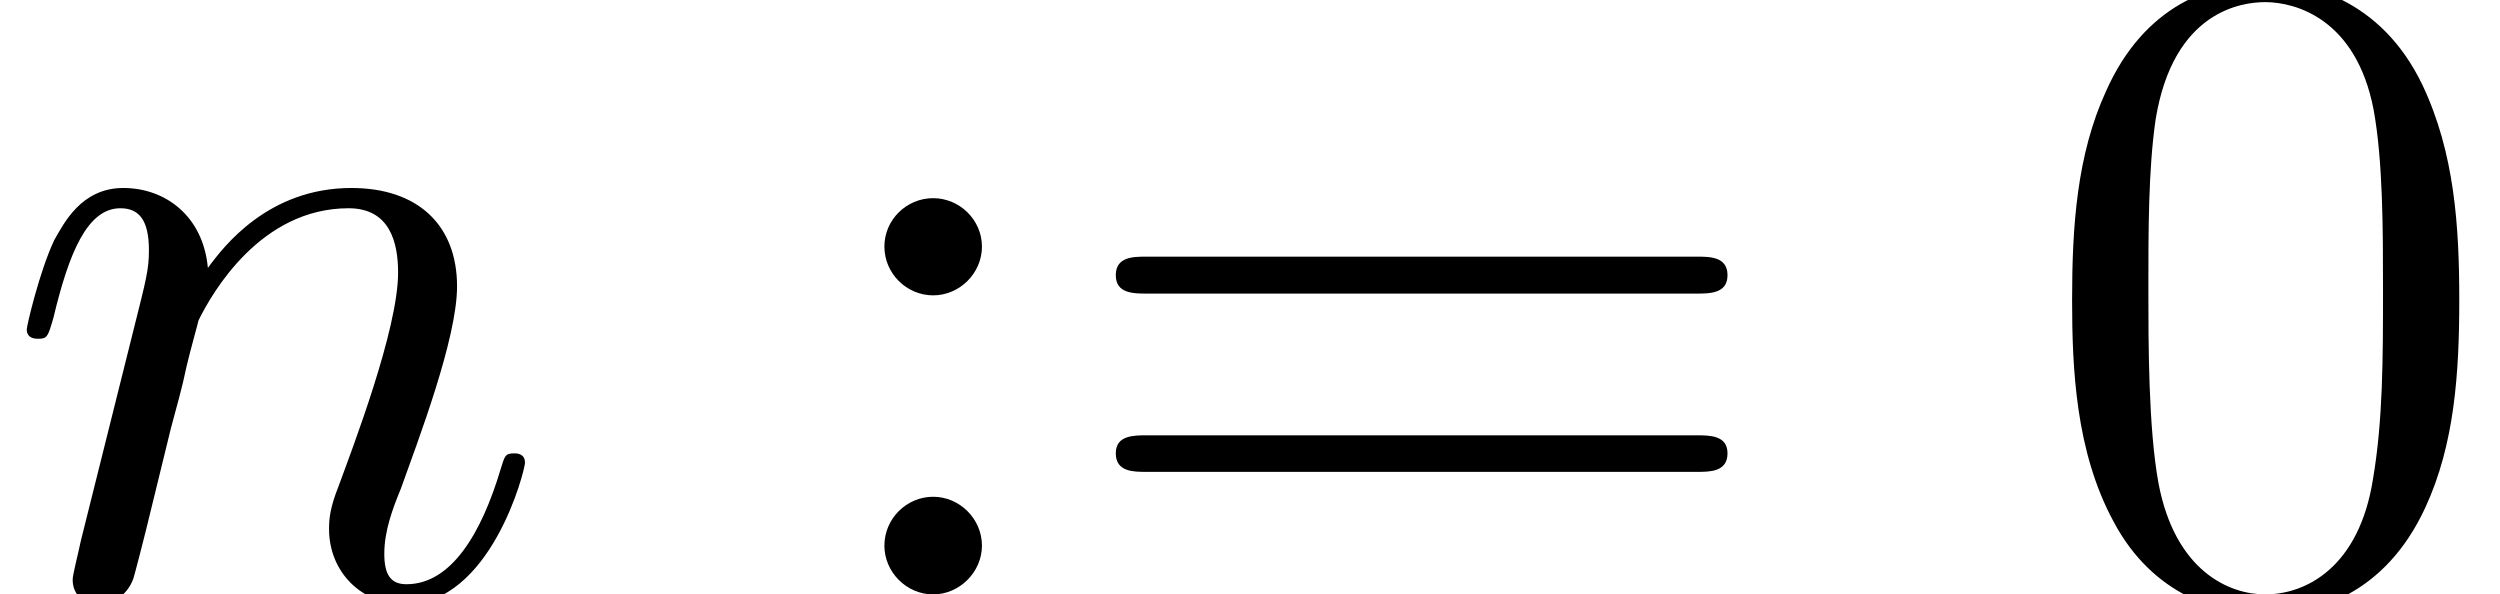
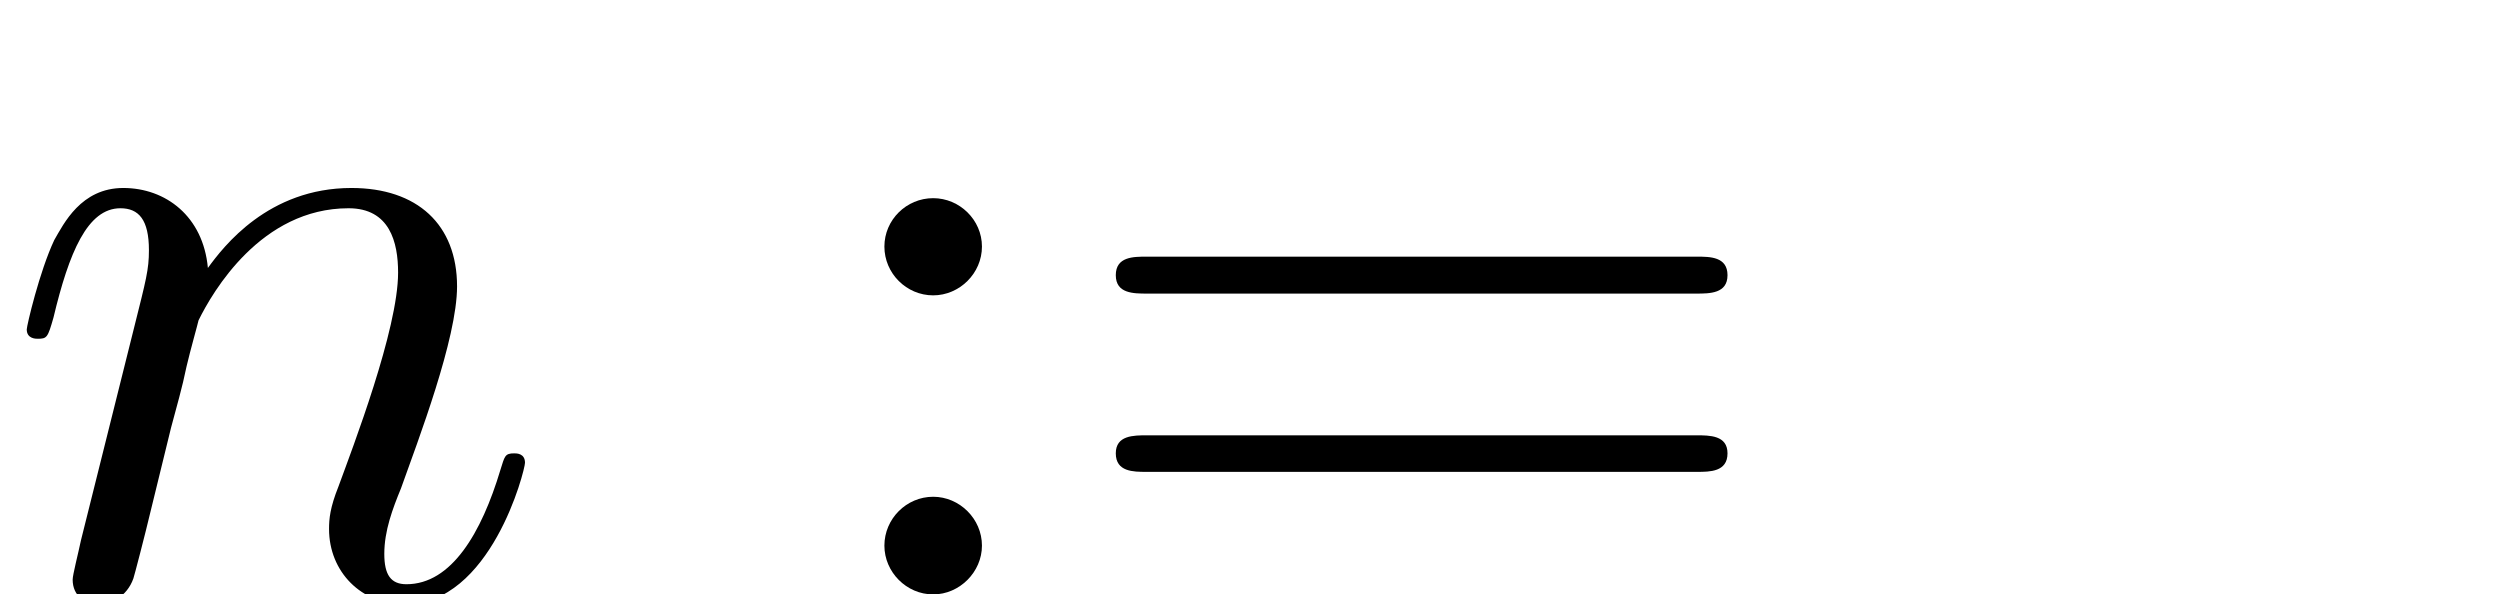
<svg xmlns="http://www.w3.org/2000/svg" width="27.01pt" height="6.42pt" viewBox="0 0 27.01 6.42" version="1.1">
  <defs>
    <clipPath id="clip1">
      <path d="M 0 2 L 6 2 L 6 6.422 L 0 6.422 Z M 0 2 " />
    </clipPath>
    <clipPath id="clip2">
      <path d="M 9 2 L 11 2 L 11 6.422 L 9 6.422 Z M 9 2 " />
    </clipPath>
    <clipPath id="clip3">
      <path d="M 22 0 L 27 0 L 27 6.422 L 22 6.422 Z M 22 0 " />
    </clipPath>
  </defs>
  <g id="surface1">
    <g clip-path="url(#clip1)" clip-rule="nonzero">
      <path style=" stroke:none;fill-rule:nonzero;fill:rgb(0%,0%,0%);fill-opacity:1;" d="M 0.875 5.836 C 0.844 5.984 0.785 6.211 0.785 6.262 C 0.785 6.441 0.922 6.531 1.074 6.531 C 1.191 6.531 1.371 6.449 1.441 6.25 C 1.449 6.23 1.57 5.766 1.629 5.516 L 1.848 4.621 C 1.906 4.402 1.969 4.188 2.016 3.957 C 2.055 3.789 2.137 3.5 2.145 3.461 C 2.297 3.152 2.82 2.25 3.766 2.25 C 4.211 2.25 4.301 2.617 4.301 2.945 C 4.301 3.559 3.812 4.832 3.656 5.258 C 3.566 5.484 3.555 5.605 3.555 5.715 C 3.555 6.18 3.906 6.531 4.371 6.531 C 5.305 6.531 5.672 5.078 5.672 5 C 5.672 4.898 5.582 4.898 5.555 4.898 C 5.453 4.898 5.453 4.93 5.406 5.078 C 5.203 5.754 4.879 6.312 4.391 6.312 C 4.223 6.312 4.152 6.211 4.152 5.984 C 4.152 5.734 4.242 5.496 4.332 5.277 C 4.52 4.75 4.938 3.66 4.938 3.094 C 4.938 2.426 4.508 2.031 3.797 2.031 C 2.898 2.031 2.414 2.664 2.246 2.895 C 2.195 2.336 1.789 2.031 1.332 2.031 C 0.875 2.031 0.688 2.418 0.586 2.594 C 0.426 2.934 0.289 3.52 0.289 3.559 C 0.289 3.66 0.387 3.66 0.406 3.66 C 0.508 3.66 0.516 3.648 0.578 3.43 C 0.746 2.727 0.945 2.25 1.301 2.25 C 1.5 2.25 1.609 2.375 1.609 2.703 C 1.609 2.914 1.578 3.023 1.449 3.539 L 0.875 5.836 " />
    </g>
    <g clip-path="url(#clip2)" clip-rule="nonzero">
      <path style=" stroke:none;fill-rule:nonzero;fill:rgb(0%,0%,0%);fill-opacity:1;" d="M 10.609 2.664 C 10.609 2.375 10.367 2.141 10.082 2.141 C 9.793 2.141 9.555 2.375 9.555 2.664 C 9.555 2.953 9.793 3.191 10.082 3.191 C 10.367 3.191 10.609 2.953 10.609 2.664 Z M 10.609 5.895 C 10.609 5.605 10.367 5.367 10.082 5.367 C 9.793 5.367 9.555 5.605 9.555 5.895 C 9.555 6.18 9.793 6.422 10.082 6.422 C 10.367 6.422 10.609 6.18 10.609 5.895 " />
    </g>
    <path style=" stroke:none;fill-rule:nonzero;fill:rgb(0%,0%,0%);fill-opacity:1;" d="M 18.324 3.172 C 18.473 3.172 18.664 3.172 18.664 2.973 C 18.664 2.773 18.473 2.773 18.336 2.773 L 12.383 2.773 C 12.246 2.773 12.055 2.773 12.055 2.973 C 12.055 3.172 12.246 3.172 12.395 3.172 Z M 18.336 5.098 C 18.473 5.098 18.664 5.098 18.664 4.898 C 18.664 4.703 18.473 4.703 18.324 4.703 L 12.395 4.703 C 12.246 4.703 12.055 4.703 12.055 4.898 C 12.055 5.098 12.246 5.098 12.383 5.098 L 18.336 5.098 " />
    <g clip-path="url(#clip3)" clip-rule="nonzero">
-       <path style=" stroke:none;fill-rule:nonzero;fill:rgb(0%,0%,0%);fill-opacity:1;" d="M 26.57 3.242 C 26.57 2.445 26.52 1.652 26.172 0.918 C 25.715 -0.035 24.898 -0.195 24.484 -0.195 C 23.887 -0.195 23.164 0.062 22.754 0.984 C 22.438 1.672 22.387 2.445 22.387 3.242 C 22.387 3.984 22.426 4.883 22.836 5.637 C 23.262 6.441 23.988 6.641 24.473 6.641 C 25.008 6.641 25.766 6.43 26.203 5.484 C 26.52 4.801 26.57 4.027 26.57 3.242 Z M 24.473 6.422 C 24.086 6.422 23.5 6.172 23.32 5.219 C 23.211 4.621 23.211 3.707 23.211 3.121 C 23.211 2.484 23.211 1.832 23.289 1.293 C 23.48 0.113 24.227 0.023 24.473 0.023 C 24.801 0.023 25.457 0.203 25.645 1.188 C 25.746 1.742 25.746 2.496 25.746 3.121 C 25.746 3.867 25.746 4.543 25.637 5.18 C 25.488 6.121 24.922 6.422 24.473 6.422 " />
-     </g>
+       </g>
  </g>
</svg>